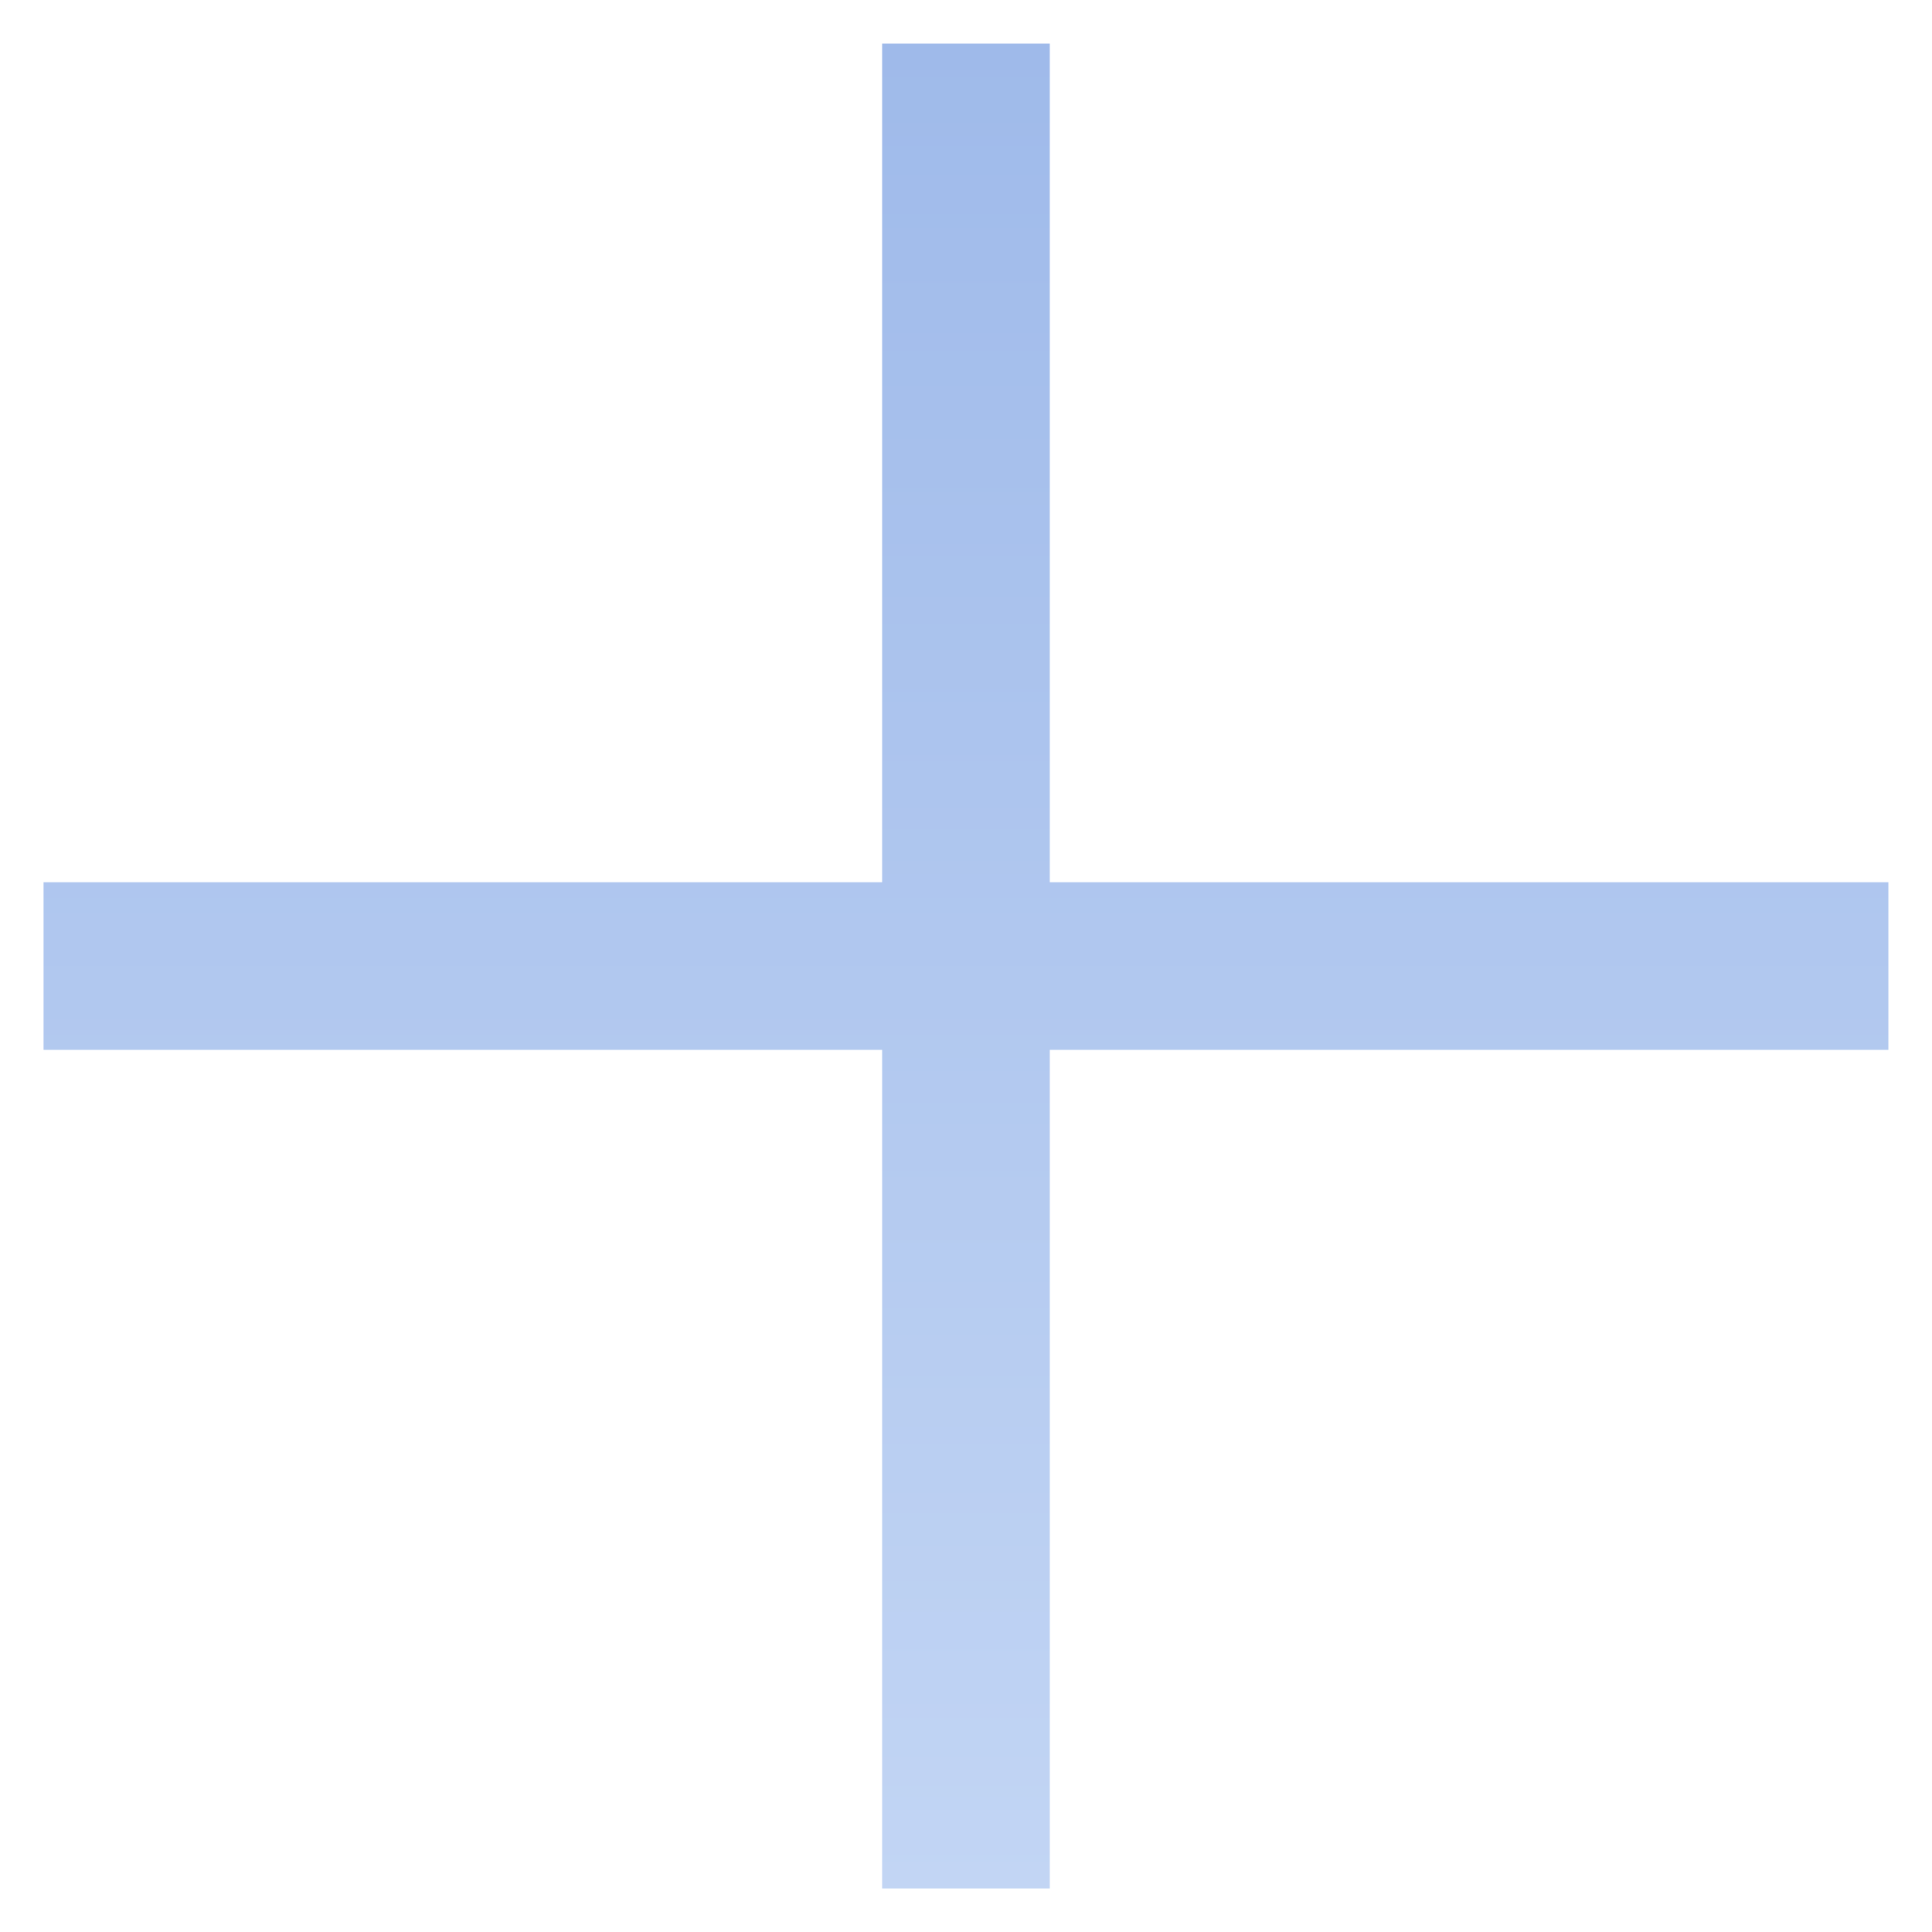
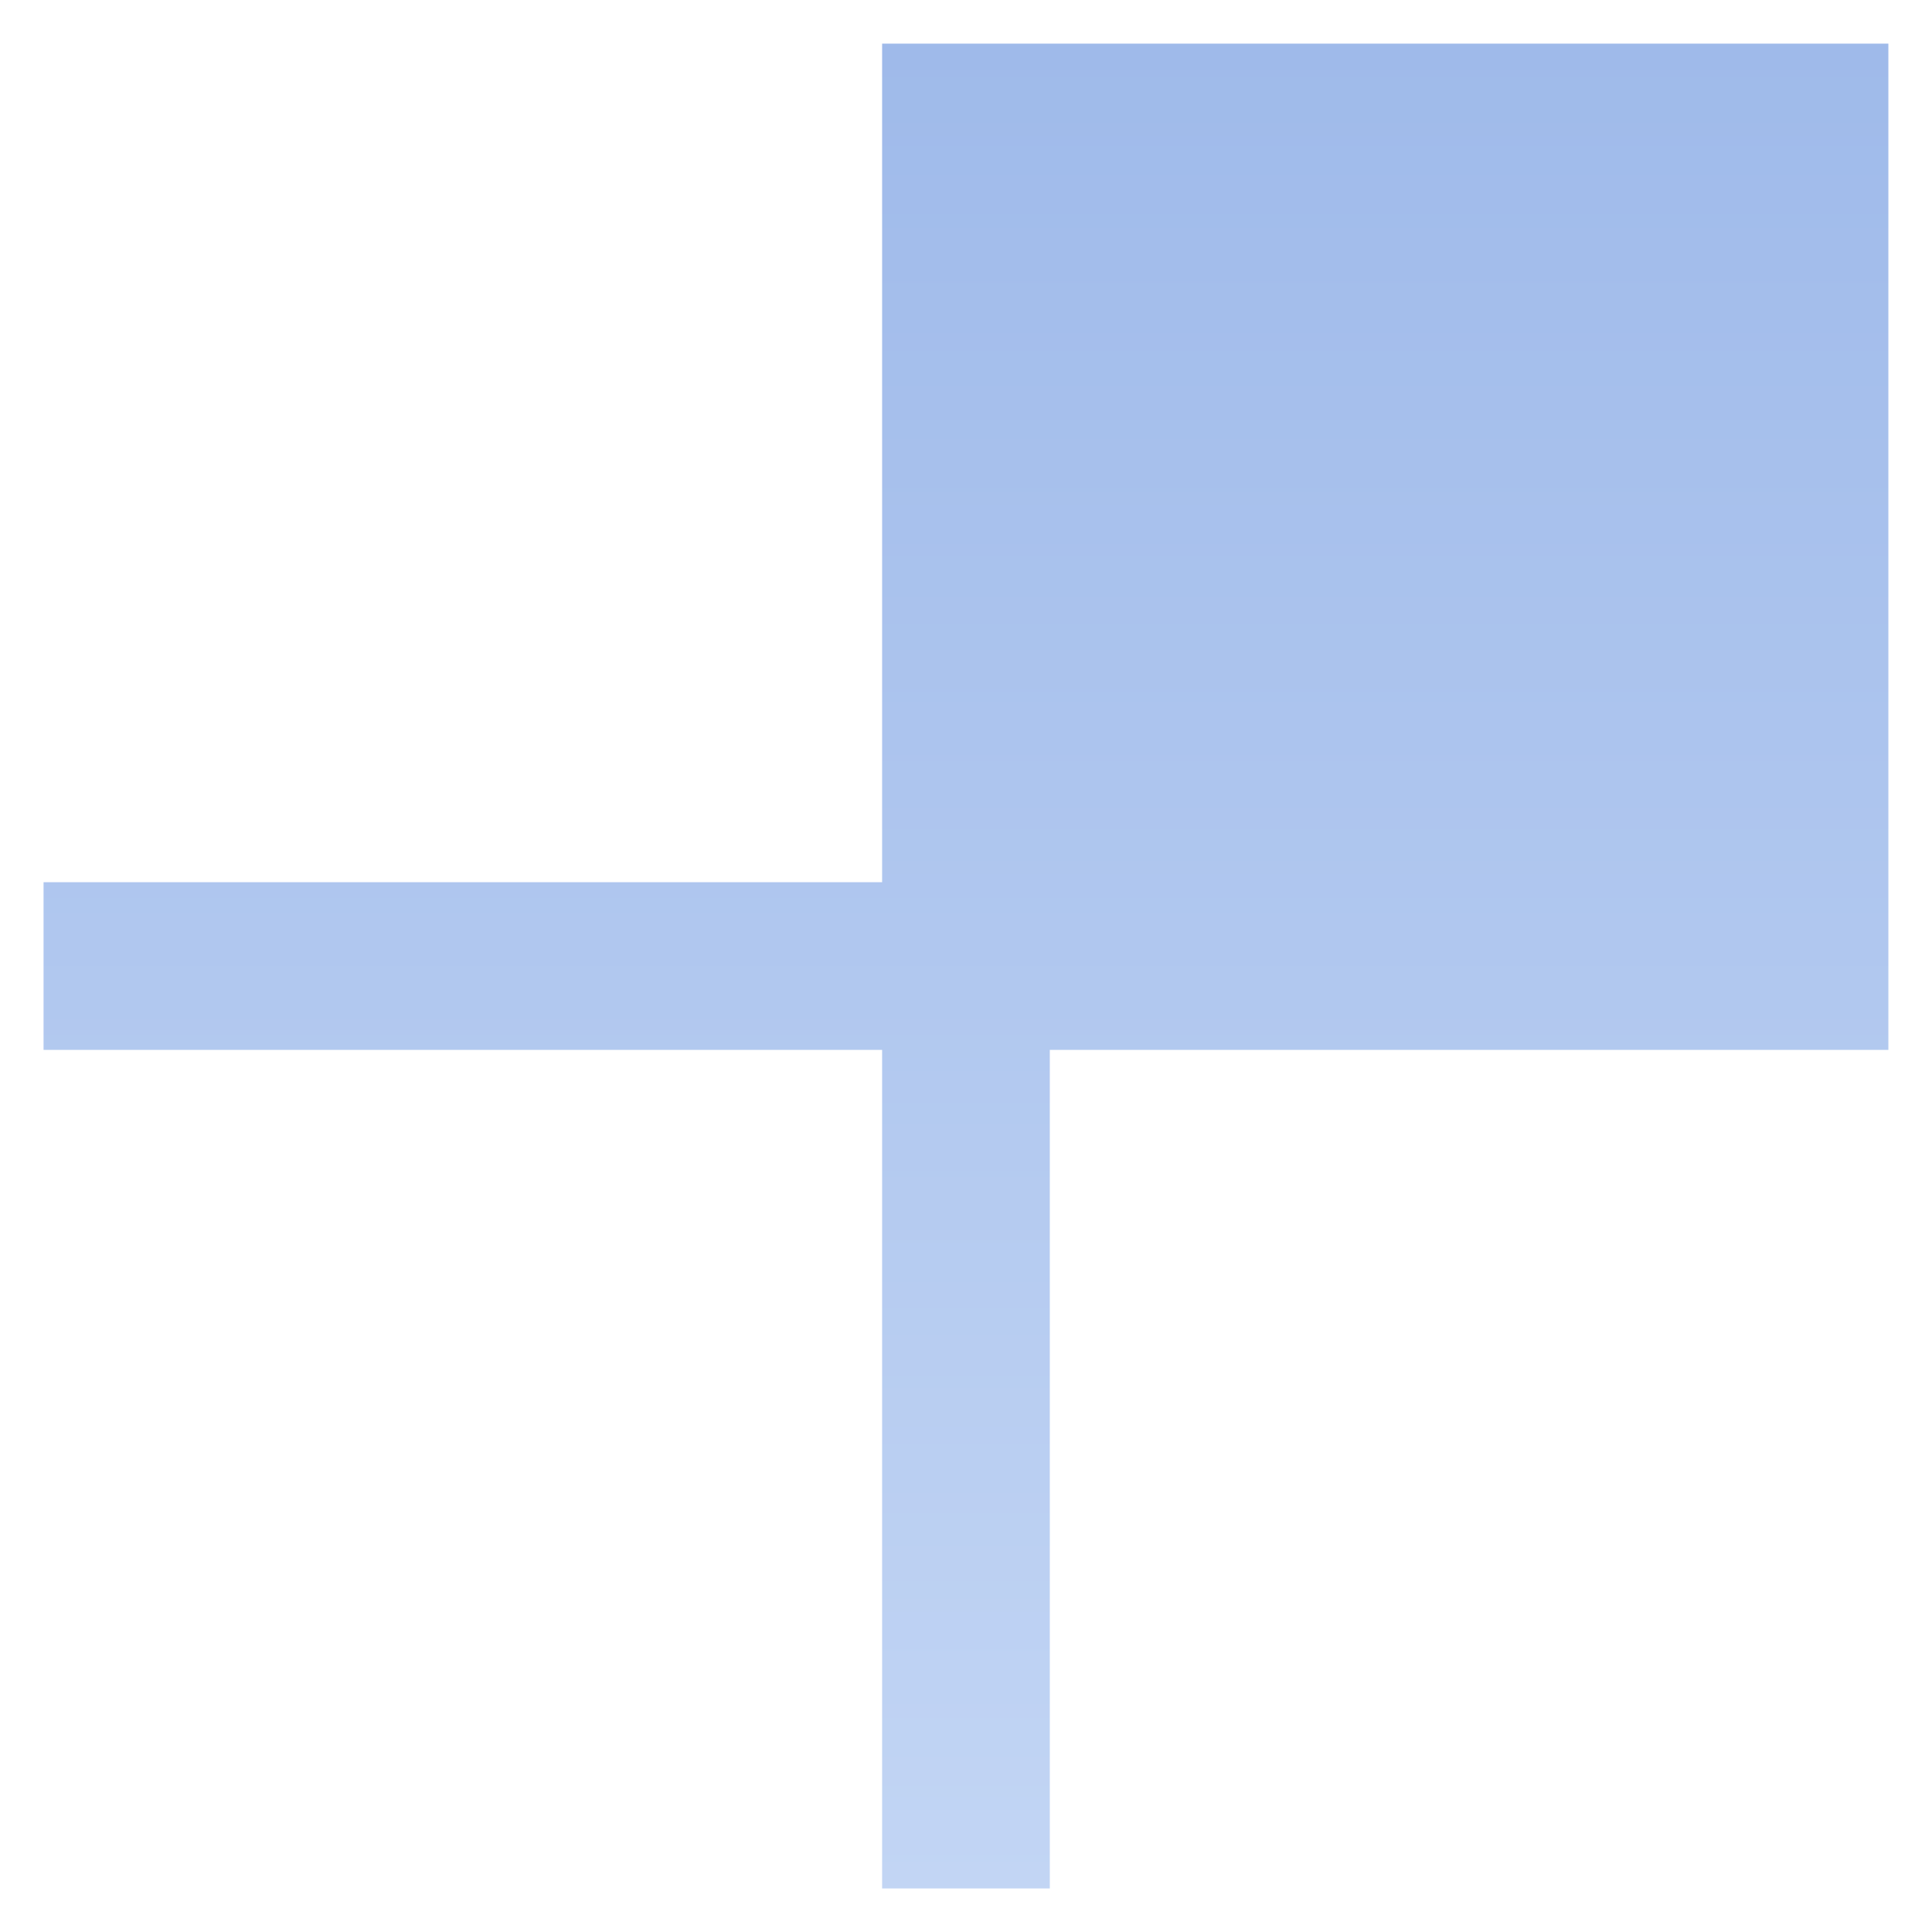
<svg xmlns="http://www.w3.org/2000/svg" width="24" height="24" viewBox="0 0 24 24" fill="none">
-   <path d="M10.958 0.542V10.959H0.541V13.042H10.958V23.459H13.041V13.042H23.458V10.959H13.041V0.542H10.958Z" fill="url(#paint0_linear_2001_1279)" />
+   <path d="M10.958 0.542V10.959H0.541V13.042H10.958V23.459H13.041V13.042H23.458V10.959V0.542H10.958Z" fill="url(#paint0_linear_2001_1279)" />
  <defs>
    <linearGradient id="paint0_linear_2001_1279" x1="11.999" y1="0.542" x2="11.999" y2="23.459" gradientUnits="userSpaceOnUse">
      <stop stop-color="#9FBAEA" />
      <stop offset="1" stop-color="#C2D5F4" />
    </linearGradient>
  </defs>
</svg>